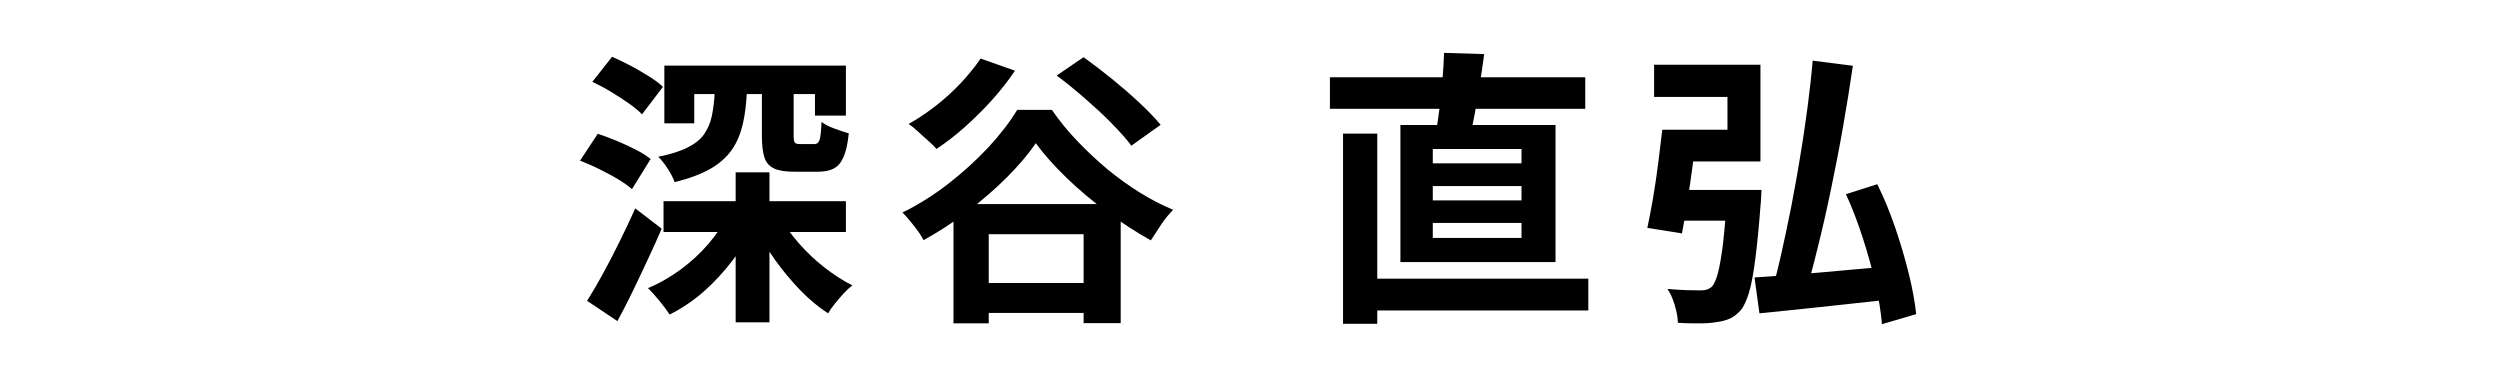
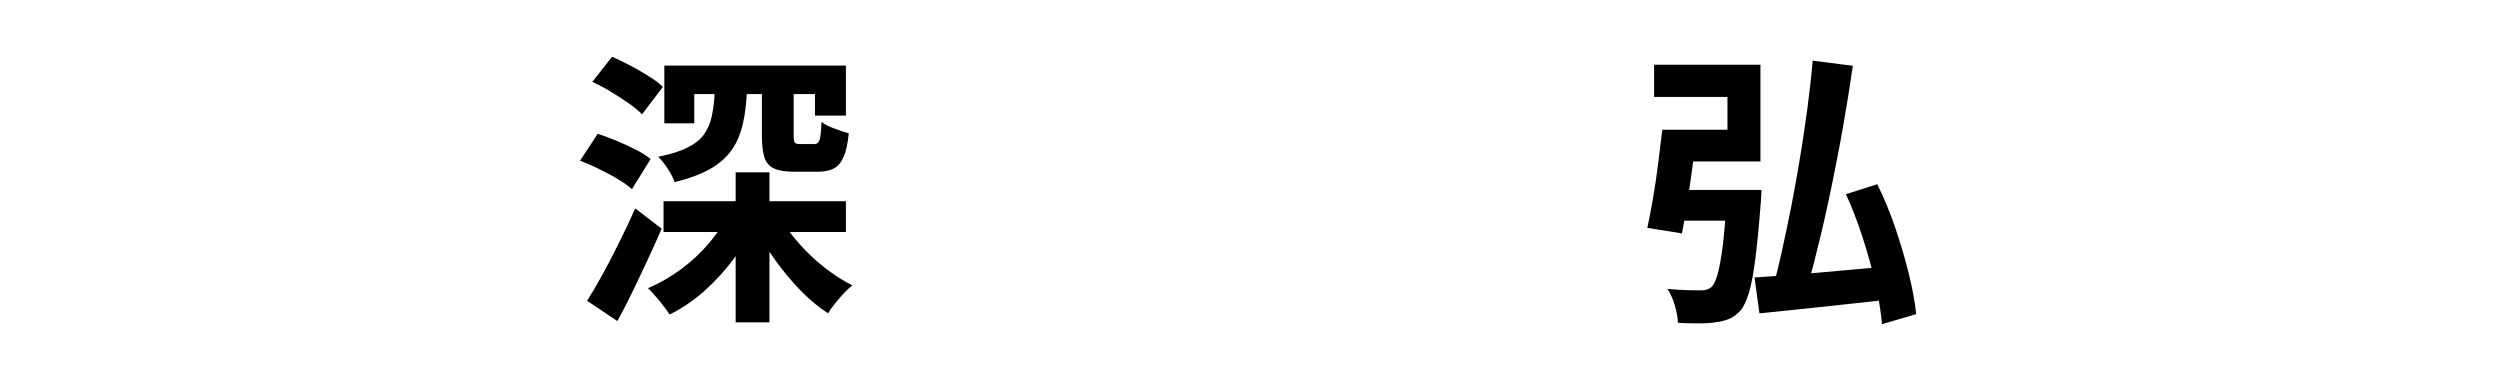
<svg xmlns="http://www.w3.org/2000/svg" id="_レイヤー_1" data-name="レイヤー 1" width="122" height="18" viewBox="0 0 122 18">
-   <path d="M28.3,7.85l.87-1.32c.29.09.59.21.92.34.32.13.63.28.93.43s.54.31.73.46l-.91,1.47c-.18-.16-.41-.32-.69-.49-.28-.17-.59-.33-.91-.49-.32-.16-.63-.29-.93-.41ZM28.65,14.68c.23-.36.48-.79.75-1.28.27-.49.54-1.01.82-1.58.28-.56.54-1.11.78-1.65l1.29.99c-.21.49-.44,1-.69,1.53-.24.52-.49,1.04-.73,1.54-.24.5-.49.98-.74,1.44l-1.48-.99ZM28.9,4l.97-1.23c.28.12.58.27.89.43s.61.34.9.52c.29.18.52.35.69.52l-1.02,1.34c-.16-.17-.38-.35-.65-.54s-.57-.38-.88-.57-.61-.34-.9-.48ZM35.54,10.44l1.32.43c-.3.63-.66,1.24-1.09,1.81s-.9,1.08-1.42,1.54-1.08.83-1.67,1.13c-.13-.2-.3-.42-.5-.67-.21-.25-.39-.46-.56-.62.56-.23,1.09-.54,1.6-.91.5-.37.96-.79,1.36-1.26s.73-.95.98-1.46ZM34.9,4.46h1.55c-.03.59-.09,1.12-.2,1.59s-.28.89-.53,1.25-.59.67-1.04.93c-.45.26-1.04.48-1.76.66-.06-.19-.17-.4-.33-.65-.16-.25-.32-.45-.47-.59.6-.12,1.08-.27,1.43-.45.36-.18.63-.39.81-.65.18-.26.31-.56.38-.9.07-.34.12-.74.14-1.18ZM32.38,9.82h8.9v1.5h-8.9v-1.5ZM32.42,3.2h8.86v2.44h-1.51v-1.05h-5.89v1.43h-1.46v-2.81ZM35.9,8.41h1.65v7.32h-1.65v-7.32ZM38.08,10.62c.24.43.55.85.92,1.27.37.42.78.81,1.23,1.16s.91.65,1.37.88c-.13.09-.27.22-.42.38-.15.16-.29.33-.43.5-.14.17-.25.33-.34.48-.47-.3-.92-.68-1.36-1.13-.44-.46-.85-.95-1.23-1.48s-.7-1.08-.96-1.64l1.22-.43ZM37.19,4.44h1.54v2.2c0,.17.02.28.06.32.04.05.12.07.25.07h.71c.11,0,.19-.06.24-.19.05-.13.08-.42.1-.89.14.11.34.22.62.32.27.1.51.18.71.24-.05.49-.13.87-.25,1.14-.12.28-.28.47-.48.57-.2.11-.46.16-.78.16h-1.15c-.43,0-.76-.05-.99-.16s-.39-.29-.47-.55-.12-.6-.12-1.03v-2.21Z" />
-   <path d="M50.55,6.98c-.37.55-.85,1.11-1.42,1.68-.57.57-1.21,1.12-1.9,1.65s-1.42,1-2.16,1.41c-.1-.2-.25-.42-.46-.69-.2-.26-.39-.48-.57-.66.78-.38,1.54-.86,2.26-1.42.72-.56,1.37-1.16,1.95-1.78.58-.63,1.04-1.23,1.39-1.81h1.69c.37.54.79,1.05,1.25,1.53.46.48.94.93,1.45,1.36.51.42,1.04.8,1.58,1.14.55.34,1.09.62,1.64.85-.21.21-.4.44-.58.71-.18.27-.35.53-.51.78-.69-.38-1.39-.84-2.11-1.37s-1.38-1.08-1.99-1.67c-.61-.59-1.12-1.16-1.52-1.71ZM47.86,2.86l1.67.59c-.32.48-.69.95-1.12,1.43-.43.48-.88.92-1.34,1.33-.46.41-.92.76-1.37,1.06-.09-.11-.22-.24-.39-.39s-.34-.3-.51-.46-.32-.28-.46-.37c.45-.25.89-.55,1.33-.89s.84-.71,1.22-1.11c.37-.4.7-.8.97-1.2ZM46.53,9.96h8.16v5.81h-1.81v-4.34h-4.63v4.35h-1.72v-5.82ZM47.13,13.81h6.86v1.46h-6.86v-1.46ZM51.56,3.69l1.32-.9c.43.31.88.66,1.36,1.04.48.39.93.78,1.36,1.18s.77.76,1.04,1.08l-1.43,1.02c-.24-.33-.57-.69-.97-1.1s-.84-.81-1.31-1.22c-.47-.41-.93-.78-1.37-1.11Z" />
-   <path d="M64.9,3.77h12.46v1.54h-12.46v-1.54ZM65.54,6.52h1.67v9.28h-1.67V6.52ZM66.38,13.6h11.13v1.55h-11.13v-1.55ZM68.34,6.1h7.57v6.69h-7.57v-6.69ZM69.92,7.27v.7h4.33v-.7h-4.33ZM69.92,9.08v.7h4.33v-.7h-4.33ZM69.92,10.88v.73h4.33v-.73h-4.33ZM70.46,2.58l1.97.06c-.07.5-.14.99-.22,1.49s-.17.97-.24,1.41c-.08.44-.16.83-.25,1.17l-1.68-.11c.08-.36.14-.78.2-1.25s.11-.94.15-1.43.07-.93.08-1.34Z" />
+   <path d="M28.3,7.85l.87-1.32c.29.09.59.21.92.34.32.13.63.28.93.43s.54.31.73.46l-.91,1.47c-.18-.16-.41-.32-.69-.49-.28-.17-.59-.33-.91-.49-.32-.16-.63-.29-.93-.41ZM28.65,14.68c.23-.36.48-.79.75-1.28.27-.49.54-1.01.82-1.58.28-.56.54-1.11.78-1.65l1.29.99c-.21.49-.44,1-.69,1.53-.24.52-.49,1.04-.73,1.54-.24.5-.49.98-.74,1.44l-1.48-.99ZM28.9,4l.97-1.23c.28.12.58.27.89.43s.61.34.9.52c.29.18.52.35.69.52l-1.02,1.34c-.16-.17-.38-.35-.65-.54s-.57-.38-.88-.57-.61-.34-.9-.48ZM35.54,10.44l1.32.43c-.3.63-.66,1.24-1.09,1.81s-.9,1.08-1.42,1.54-1.08.83-1.67,1.13c-.13-.2-.3-.42-.5-.67-.21-.25-.39-.46-.56-.62.56-.23,1.09-.54,1.6-.91.5-.37.96-.79,1.36-1.26s.73-.95.98-1.46ZM34.9,4.46h1.55c-.03.59-.09,1.12-.2,1.59s-.28.89-.53,1.25-.59.67-1.04.93c-.45.26-1.04.48-1.76.66-.06-.19-.17-.4-.33-.65-.16-.25-.32-.45-.47-.59.6-.12,1.08-.27,1.43-.45.36-.18.63-.39.81-.65.18-.26.31-.56.38-.9.07-.34.12-.74.14-1.18ZM32.38,9.82h8.9v1.5h-8.9v-1.5ZM32.42,3.2h8.86v2.44h-1.51v-1.05h-5.89v1.43h-1.46v-2.81ZM35.9,8.41h1.65v7.32h-1.65ZM38.08,10.62c.24.43.55.85.92,1.27.37.42.78.81,1.23,1.16s.91.65,1.37.88c-.13.09-.27.22-.42.38-.15.16-.29.33-.43.5-.14.17-.25.33-.34.48-.47-.3-.92-.68-1.36-1.13-.44-.46-.85-.95-1.23-1.48s-.7-1.08-.96-1.64l1.22-.43ZM37.19,4.44h1.54v2.2c0,.17.02.28.06.32.04.05.12.07.25.07h.71c.11,0,.19-.06.24-.19.05-.13.08-.42.1-.89.14.11.34.22.62.32.27.1.51.18.71.24-.05.49-.13.87-.25,1.14-.12.28-.28.47-.48.57-.2.11-.46.16-.78.16h-1.15c-.43,0-.76-.05-.99-.16s-.39-.29-.47-.55-.12-.6-.12-1.03v-2.21Z" />
  <path d="M81.11,6.33h1.71c-.07.55-.14,1.13-.22,1.75-.08.62-.17,1.21-.26,1.79-.09.57-.17,1.08-.26,1.52l-1.69-.27c.09-.43.19-.92.28-1.46.09-.55.18-1.11.25-1.69.07-.58.14-1.12.2-1.64ZM81.77,6.33h2.53v-1.6h-3.58v-1.57h5.19v4.72h-4.14v-1.55ZM81.49,9.27h3.49v1.5h-3.67l.18-1.5ZM84.27,9.27h1.69c0,.17-.02.31-.02.41s-.01.2-.02.27c-.08,1.08-.17,1.98-.26,2.68-.09.71-.19,1.25-.31,1.65-.12.39-.25.68-.41.87-.18.19-.35.32-.53.4-.18.08-.4.14-.66.17-.21.04-.48.06-.81.06s-.69,0-1.06-.03c0-.25-.06-.53-.15-.85-.09-.31-.21-.58-.36-.8.34.03.65.05.95.06.3,0,.52.01.67.01.12,0,.22-.01.3-.04.08-.02.16-.07.24-.13.11-.11.21-.33.3-.66.09-.33.17-.8.25-1.42.07-.62.14-1.42.2-2.4v-.25ZM85.62,13.54c.57-.04,1.22-.08,1.96-.14.74-.06,1.51-.12,2.33-.2.82-.08,1.63-.14,2.44-.21v1.61c-.74.08-1.51.17-2.28.25-.77.08-1.52.16-2.24.24-.72.07-1.38.14-1.97.2l-.24-1.75ZM88.46,2.96l1.96.25c-.14.96-.3,1.96-.48,2.98-.18,1.03-.38,2.05-.59,3.06s-.43,1.98-.66,2.89c-.22.92-.45,1.75-.69,2.49l-1.57-.29c.18-.62.35-1.29.51-2.01.16-.72.32-1.48.48-2.28.15-.8.3-1.6.43-2.42.14-.81.25-1.61.36-2.41.1-.79.19-1.55.25-2.27ZM90.1,9.47l1.51-.48c.33.66.62,1.37.88,2.13.26.76.48,1.51.66,2.24.18.73.3,1.39.36,1.97l-1.67.49c-.05-.58-.15-1.23-.32-1.97-.16-.73-.37-1.48-.62-2.25-.25-.77-.52-1.48-.82-2.13Z" />
</svg>